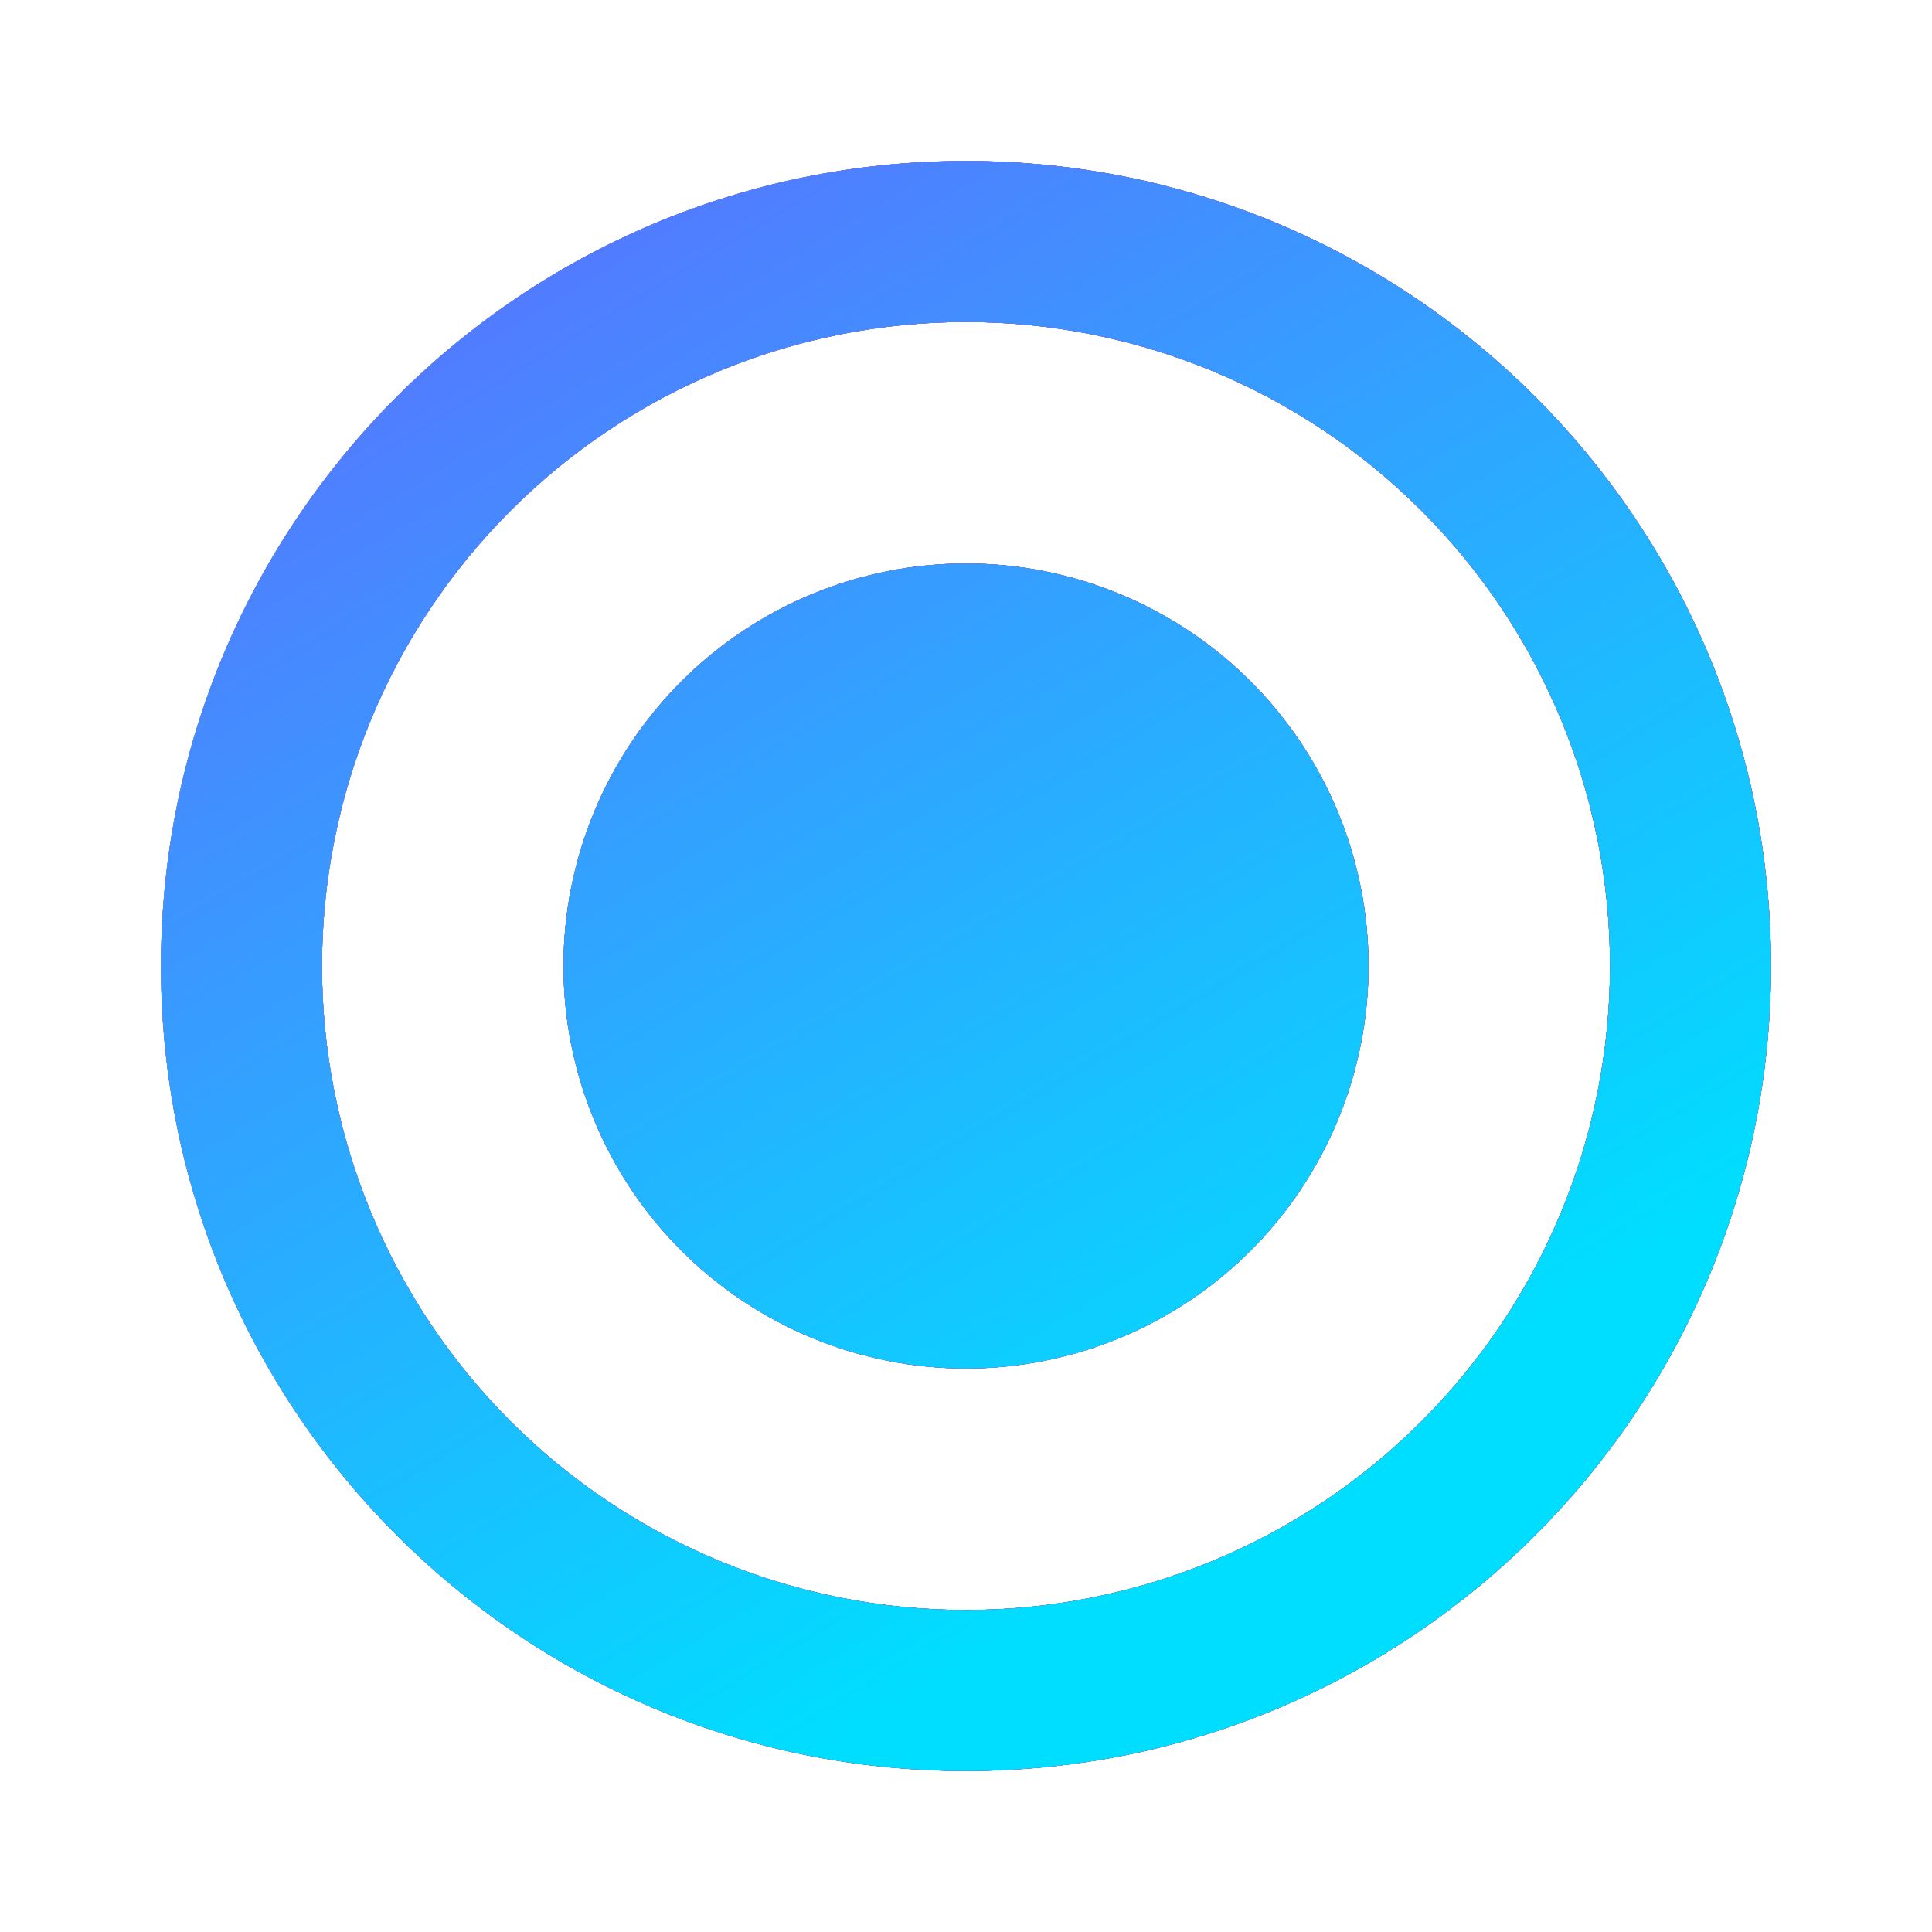
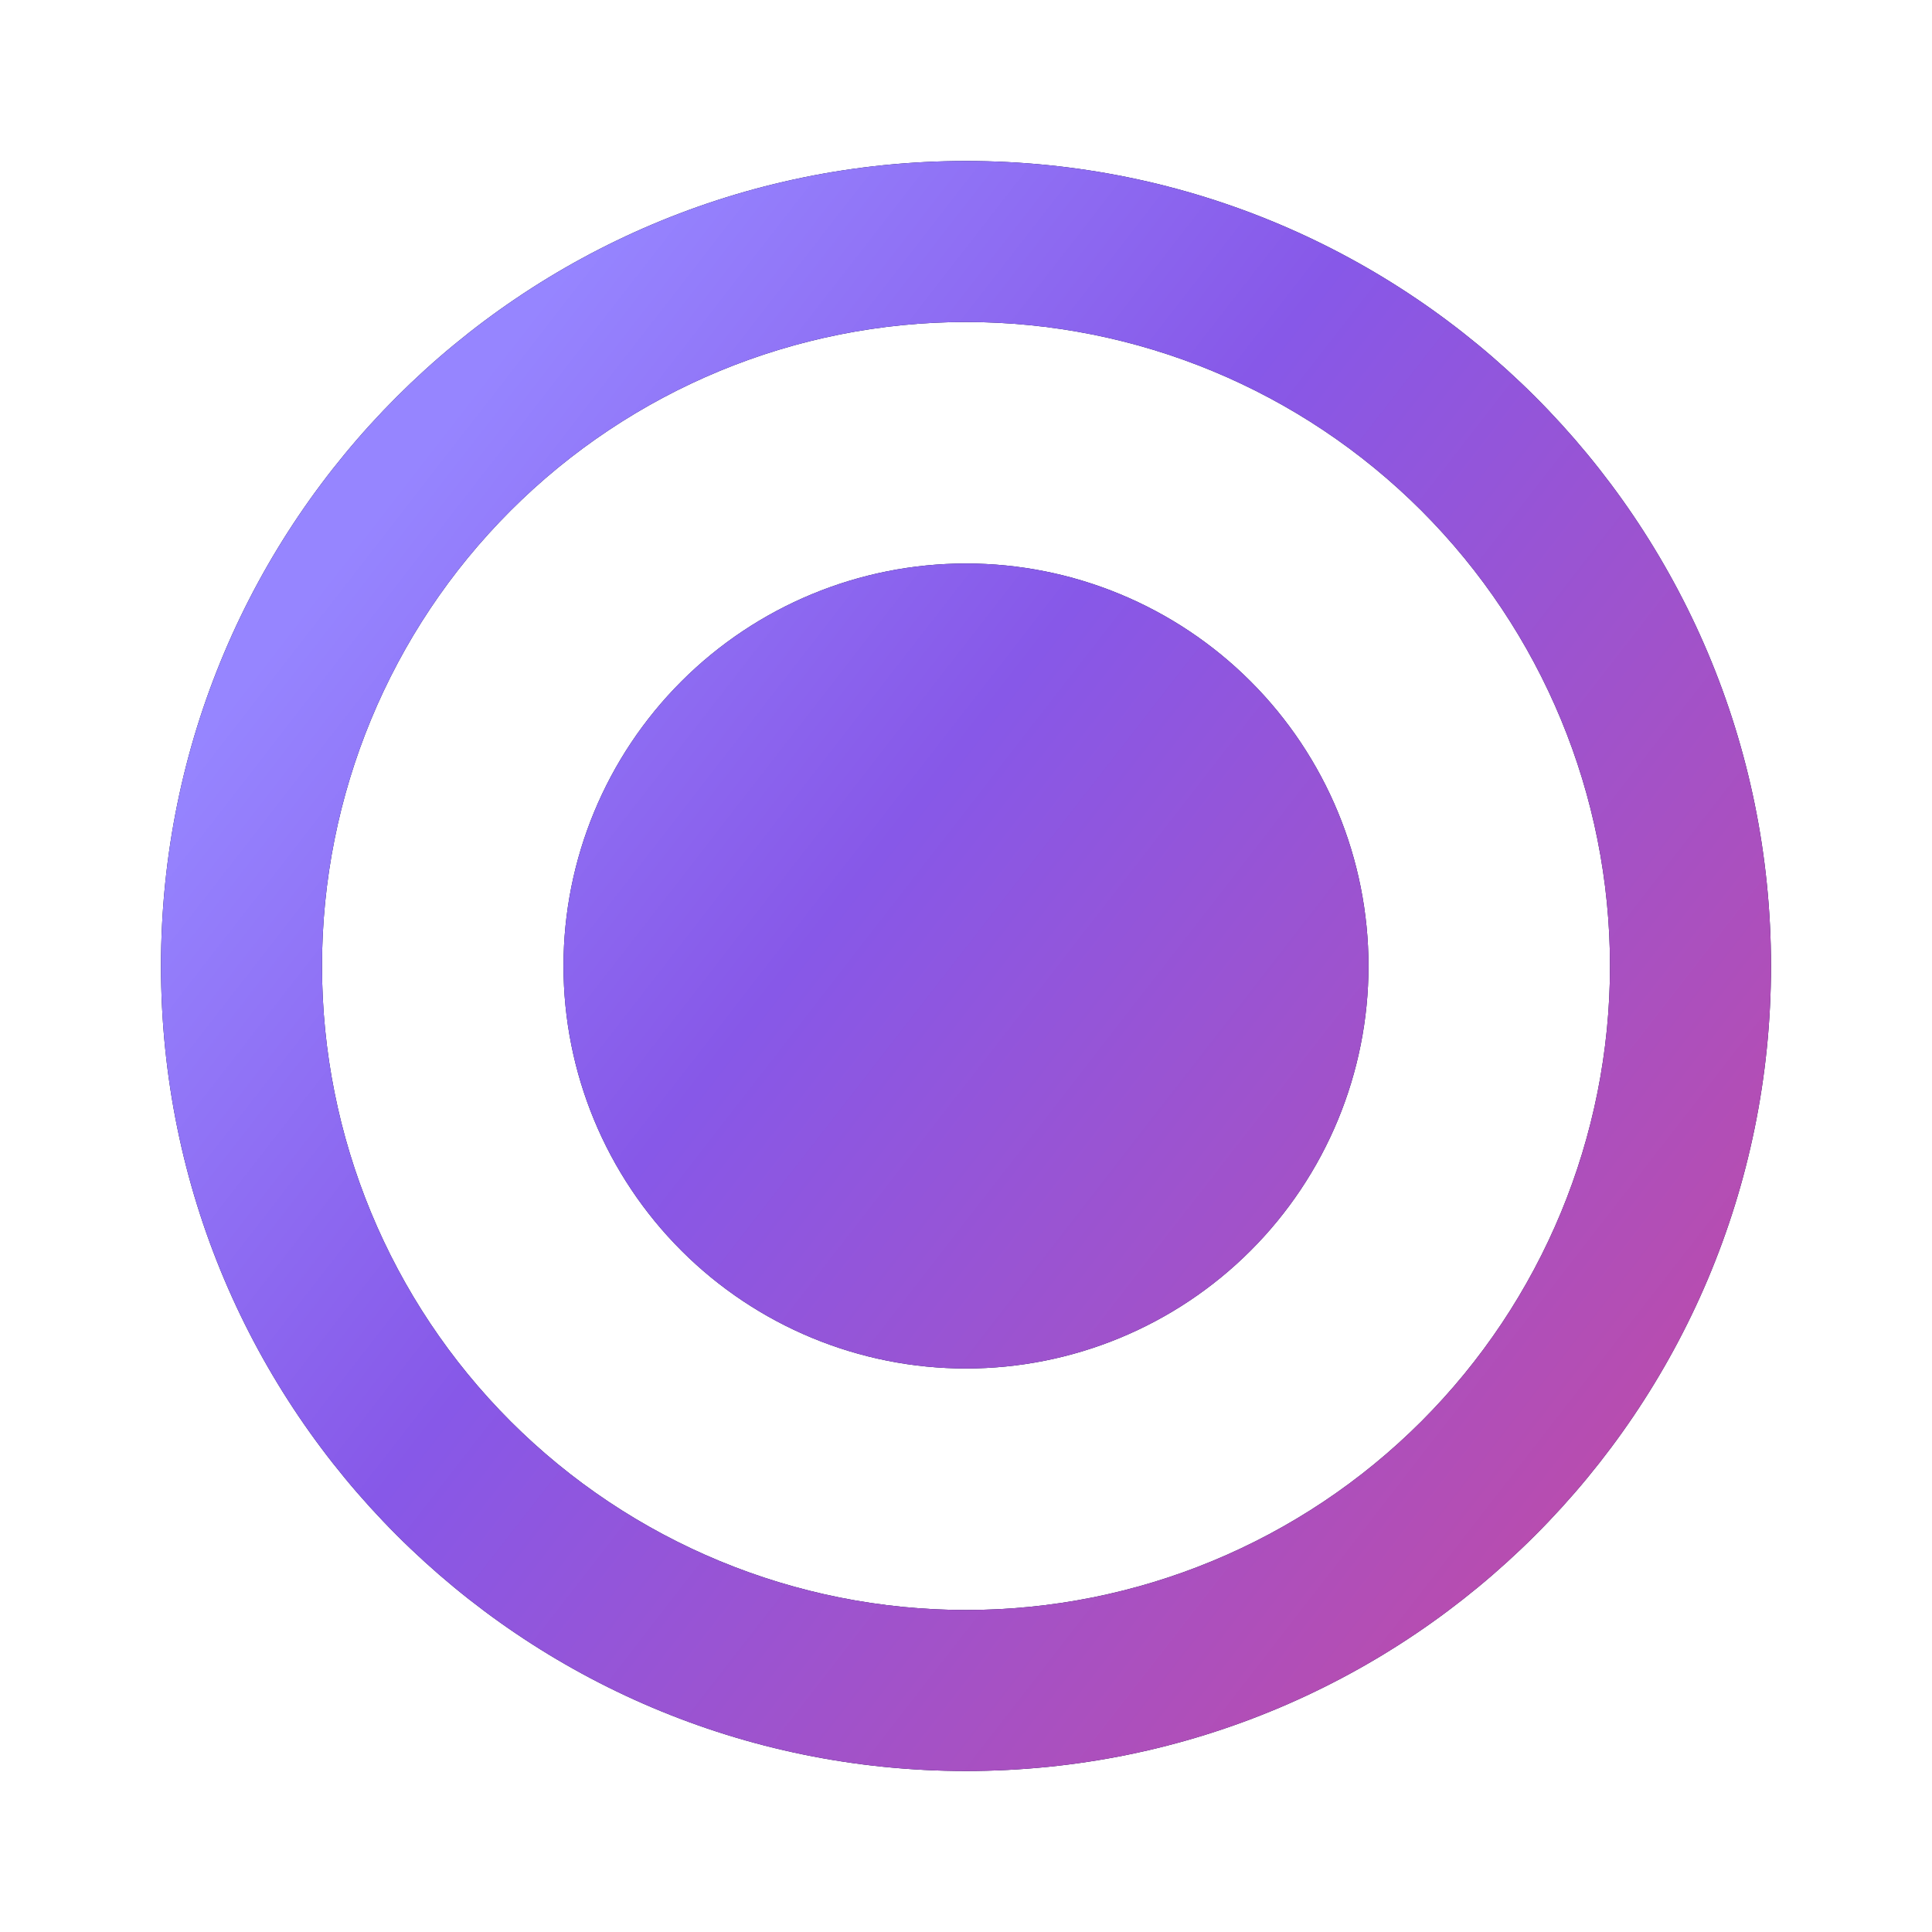
<svg xmlns="http://www.w3.org/2000/svg" width="54" height="54" viewBox="0 0 54 54" fill="none">
  <g clip-path="url(#clip0_17_255)">
    <path d="M27 49.5C14.573 49.5 4.5 39.427 4.5 27C4.5 14.573 14.573 4.5 27 4.5C39.427 4.5 49.5 14.573 49.5 27C49.5 39.427 39.427 49.5 27 49.5ZM27 45C31.774 45 36.352 43.104 39.728 39.728C43.104 36.352 45 31.774 45 27C45 22.226 43.104 17.648 39.728 14.272C36.352 10.896 31.774 9 27 9C22.226 9 17.648 10.896 14.272 14.272C10.896 17.648 9 22.226 9 27C9 31.774 10.896 36.352 14.272 39.728C17.648 43.104 22.226 45 27 45V45ZM27 38.25C24.016 38.25 21.155 37.065 19.045 34.955C16.935 32.845 15.75 29.984 15.75 27C15.75 24.016 16.935 21.155 19.045 19.045C21.155 16.935 24.016 15.75 27 15.75C29.984 15.75 32.845 16.935 34.955 19.045C37.065 21.155 38.25 24.016 38.25 27C38.25 29.984 37.065 32.845 34.955 34.955C32.845 37.065 29.984 38.25 27 38.25V38.25Z" fill="#03053D" />
-     <path d="M27 49.5C14.573 49.5 4.5 39.427 4.5 27C4.5 14.573 14.573 4.5 27 4.5C39.427 4.5 49.5 14.573 49.5 27C49.5 39.427 39.427 49.5 27 49.5ZM27 45C31.774 45 36.352 43.104 39.728 39.728C43.104 36.352 45 31.774 45 27C45 22.226 43.104 17.648 39.728 14.272C36.352 10.896 31.774 9 27 9C22.226 9 17.648 10.896 14.272 14.272C10.896 17.648 9 22.226 9 27C9 31.774 10.896 36.352 14.272 39.728C17.648 43.104 22.226 45 27 45V45ZM27 38.25C24.016 38.25 21.155 37.065 19.045 34.955C16.935 32.845 15.75 29.984 15.75 27C15.75 24.016 16.935 21.155 19.045 19.045C21.155 16.935 24.016 15.75 27 15.75C29.984 15.75 32.845 16.935 34.955 19.045C37.065 21.155 38.25 24.016 38.25 27C38.25 29.984 37.065 32.845 34.955 34.955C32.845 37.065 29.984 38.25 27 38.25V38.25Z" fill="url(#paint0_linear_17_255)" />
    <path d="M27 49.5C14.573 49.5 4.5 39.427 4.5 27C4.5 14.573 14.573 4.5 27 4.5C39.427 4.5 49.5 14.573 49.5 27C49.5 39.427 39.427 49.5 27 49.5ZM27 45C31.774 45 36.352 43.104 39.728 39.728C43.104 36.352 45 31.774 45 27C45 22.226 43.104 17.648 39.728 14.272C36.352 10.896 31.774 9 27 9C22.226 9 17.648 10.896 14.272 14.272C10.896 17.648 9 22.226 9 27C9 31.774 10.896 36.352 14.272 39.728C17.648 43.104 22.226 45 27 45V45ZM27 38.25C24.016 38.25 21.155 37.065 19.045 34.955C16.935 32.845 15.75 29.984 15.75 27C15.75 24.016 16.935 21.155 19.045 19.045C21.155 16.935 24.016 15.75 27 15.75C29.984 15.75 32.845 16.935 34.955 19.045C37.065 21.155 38.25 24.016 38.25 27C38.25 29.984 37.065 32.845 34.955 34.955C32.845 37.065 29.984 38.25 27 38.25V38.25Z" fill="url(#paint1_linear_17_255)" />
-     <path d="M27 49.5C14.573 49.5 4.5 39.427 4.5 27C4.5 14.573 14.573 4.5 27 4.5C39.427 4.5 49.5 14.573 49.5 27C49.5 39.427 39.427 49.5 27 49.5ZM27 45C31.774 45 36.352 43.104 39.728 39.728C43.104 36.352 45 31.774 45 27C45 22.226 43.104 17.648 39.728 14.272C36.352 10.896 31.774 9 27 9C22.226 9 17.648 10.896 14.272 14.272C10.896 17.648 9 22.226 9 27C9 31.774 10.896 36.352 14.272 39.728C17.648 43.104 22.226 45 27 45V45ZM27 38.25C24.016 38.25 21.155 37.065 19.045 34.955C16.935 32.845 15.75 29.984 15.75 27C15.75 24.016 16.935 21.155 19.045 19.045C21.155 16.935 24.016 15.75 27 15.75C29.984 15.75 32.845 16.935 34.955 19.045C37.065 21.155 38.25 24.016 38.25 27C38.25 29.984 37.065 32.845 34.955 34.955C32.845 37.065 29.984 38.25 27 38.25V38.25Z" fill="url(#paint2_linear_17_255)" />
  </g>
  <defs>
    <linearGradient id="paint0_linear_17_255" x1="3.159" y1="8.772" x2="47.25" y2="10.245" gradientUnits="userSpaceOnUse">
      <stop offset="0.126" stop-color="#9685FF" />
      <stop offset="0.358" stop-color="#8758E8" />
      <stop offset="1" stop-color="#DD4484" />
    </linearGradient>
    <linearGradient id="paint1_linear_17_255" x1="3.159" y1="8.772" x2="60.877" y2="53.614" gradientUnits="userSpaceOnUse">
      <stop offset="0.126" stop-color="#9685FF" />
      <stop offset="0.358" stop-color="#8758E8" />
      <stop offset="1" stop-color="#DD4484" />
    </linearGradient>
    <linearGradient id="paint2_linear_17_255" x1="-37.483" y1="-65.475" x2="29.389" y2="45.263" gradientUnits="userSpaceOnUse">
      <stop stop-color="#FF00B8" />
      <stop offset="0.339" stop-color="#B009FE" />
      <stop offset="1" stop-color="#00DEFF" />
    </linearGradient>
    <clipPath id="clip0_17_255">
      <rect width="54" height="54" fill="white" />
    </clipPath>
  </defs>
</svg>